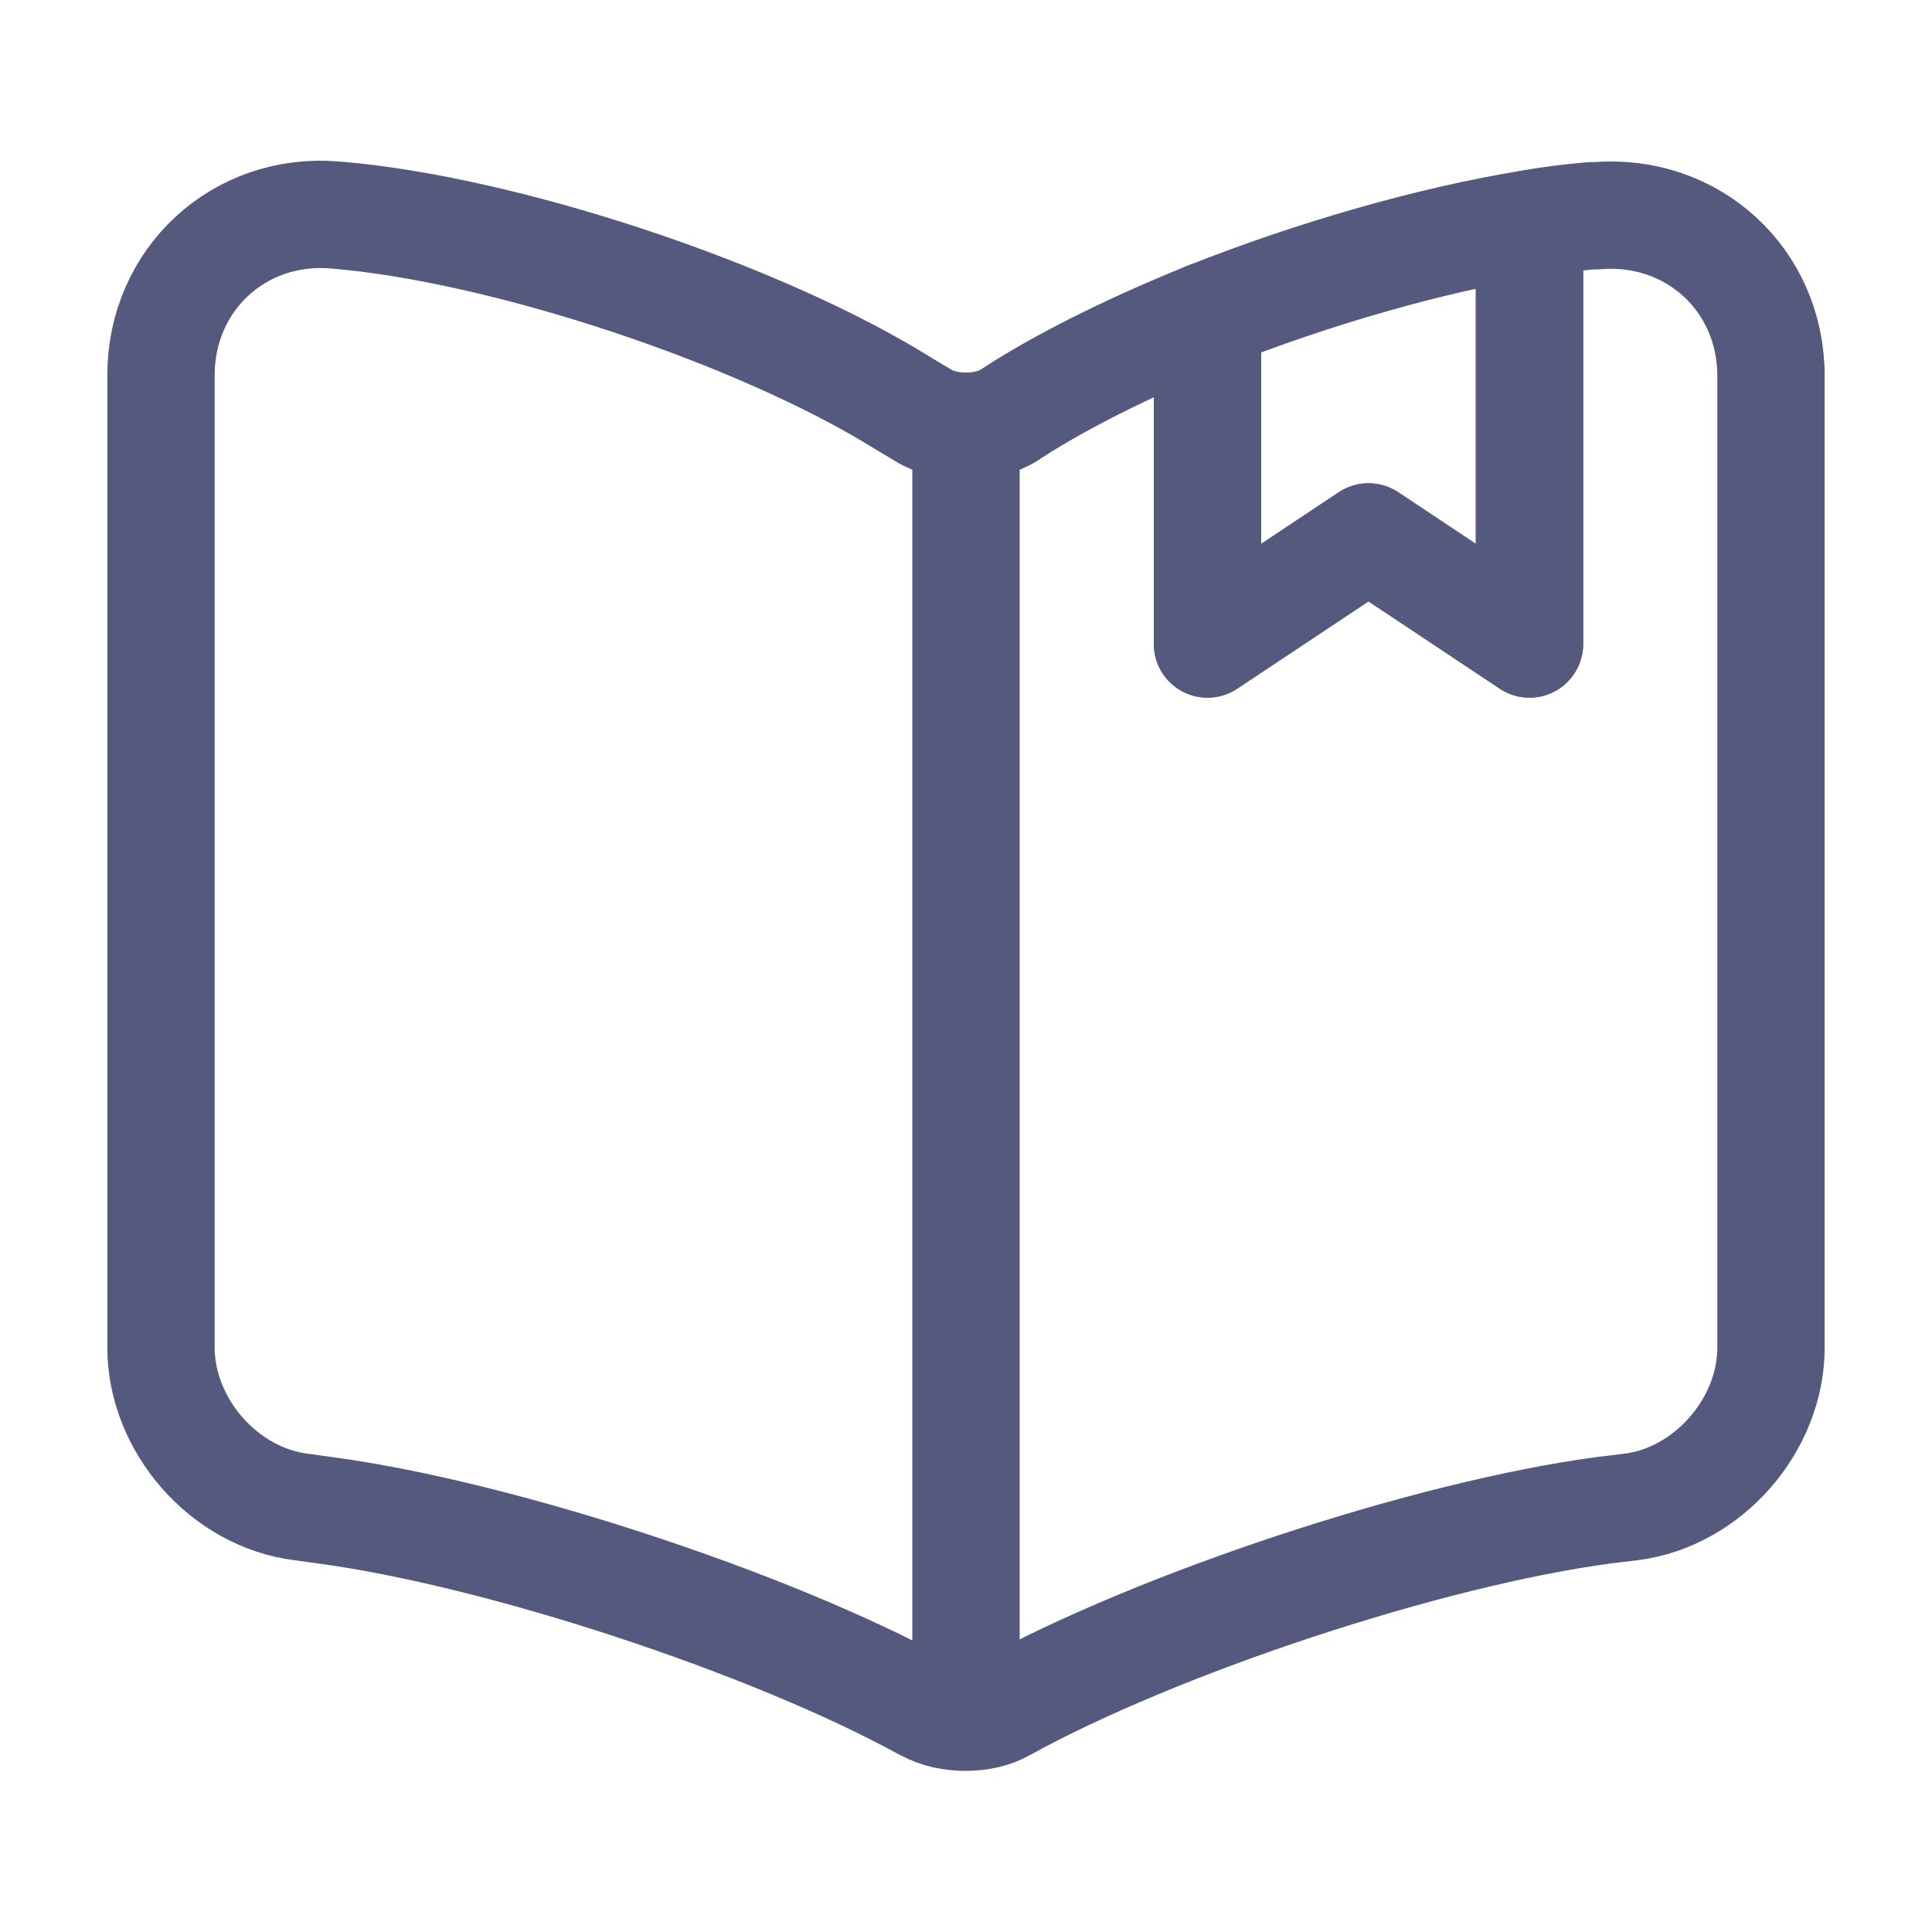
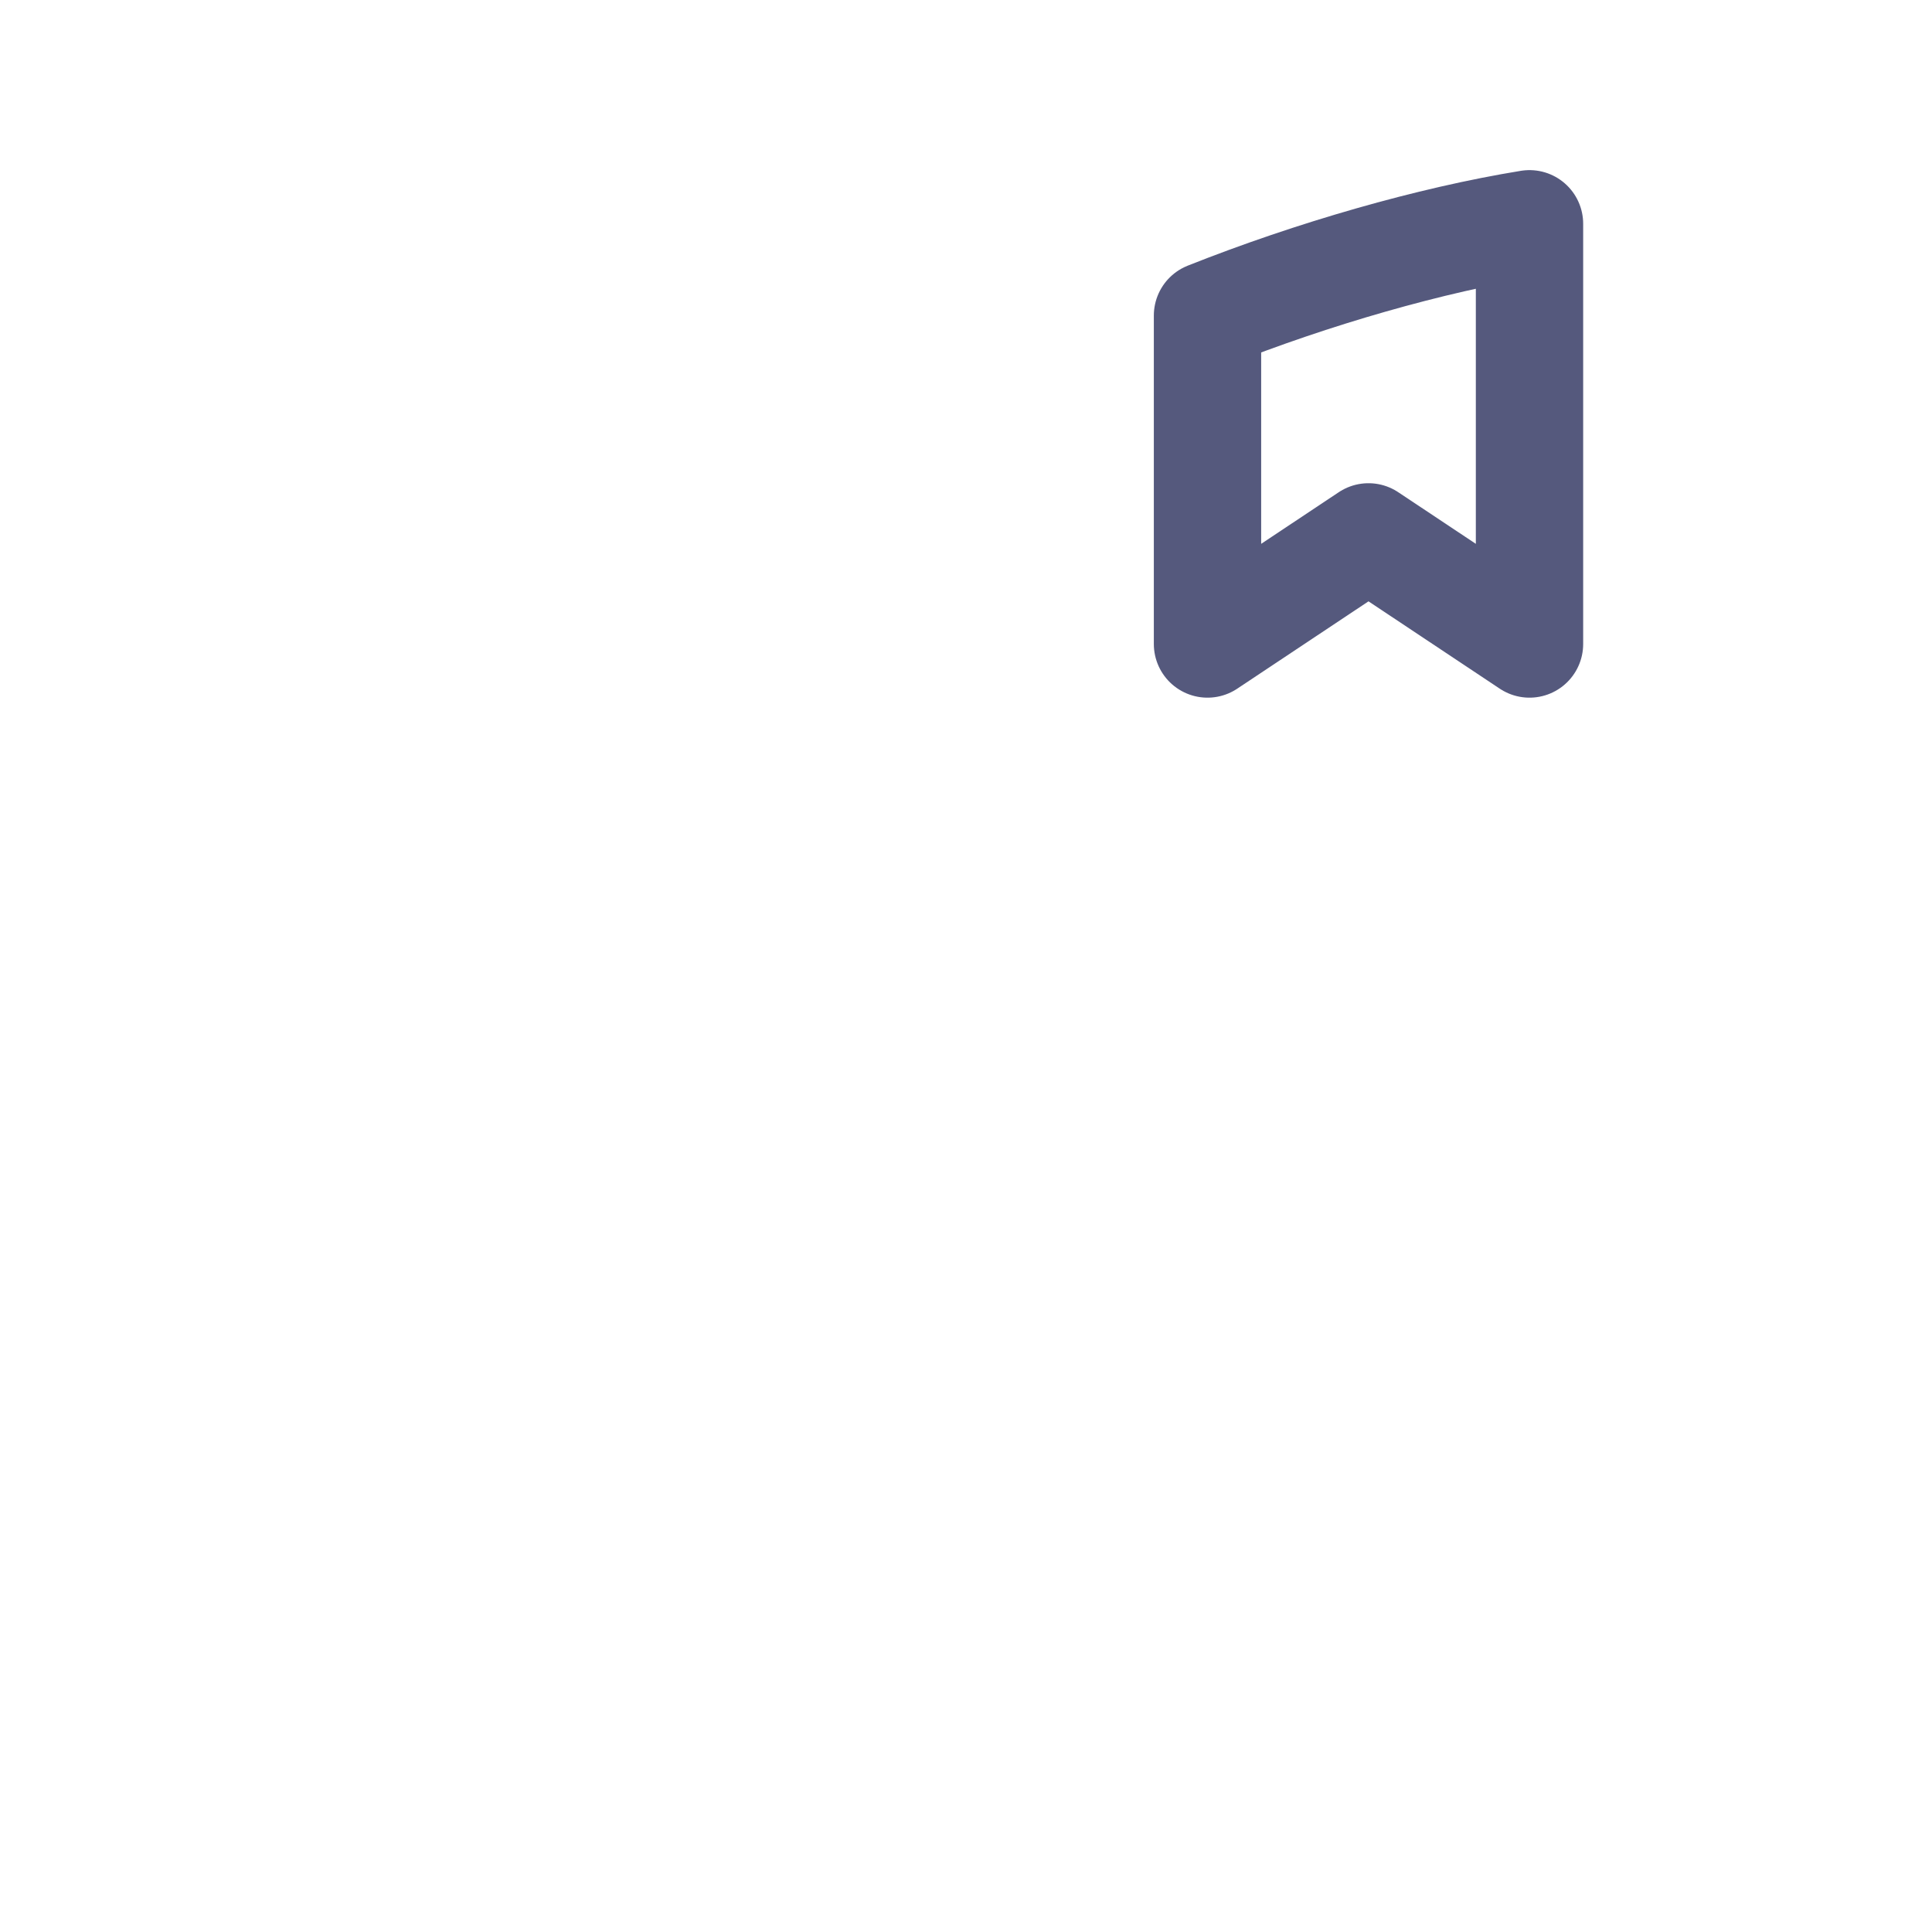
<svg xmlns="http://www.w3.org/2000/svg" width="18" height="18" viewBox="0 0 18 18" fill="none">
-   <path d="M9 4.118V15.367M16.5 3.503V12.555C16.5 13.275 15.915 13.95 15.195 14.04L14.947 14.07C13.312 14.287 10.793 15.12 9.352 15.915C9.158 16.027 8.835 16.027 8.633 15.915L8.602 15.9C7.162 15.113 4.65 14.287 3.022 14.07L2.805 14.04C2.085 13.95 1.5 13.275 1.5 12.555V3.495C1.5 2.603 2.228 1.928 3.12 2.003C4.695 2.13 7.08 2.925 8.415 3.758L8.602 3.87C8.82 4.005 9.18 4.005 9.398 3.87L9.525 3.788C9.998 3.495 10.598 3.203 11.25 2.94V6L12.75 5.003L14.25 6V2.085C14.453 2.048 14.648 2.025 14.828 2.01H14.873C15.765 1.935 16.5 2.603 16.5 3.503Z" stroke="#55597D" stroke-linecap="round" stroke-linejoin="round" />
  <path d="M14.25 2.085V6L12.75 5.002L11.25 6V2.94C12.232 2.55 13.328 2.235 14.25 2.085V2.085Z" stroke="#55597D" stroke-linecap="round" stroke-linejoin="round" />
</svg>